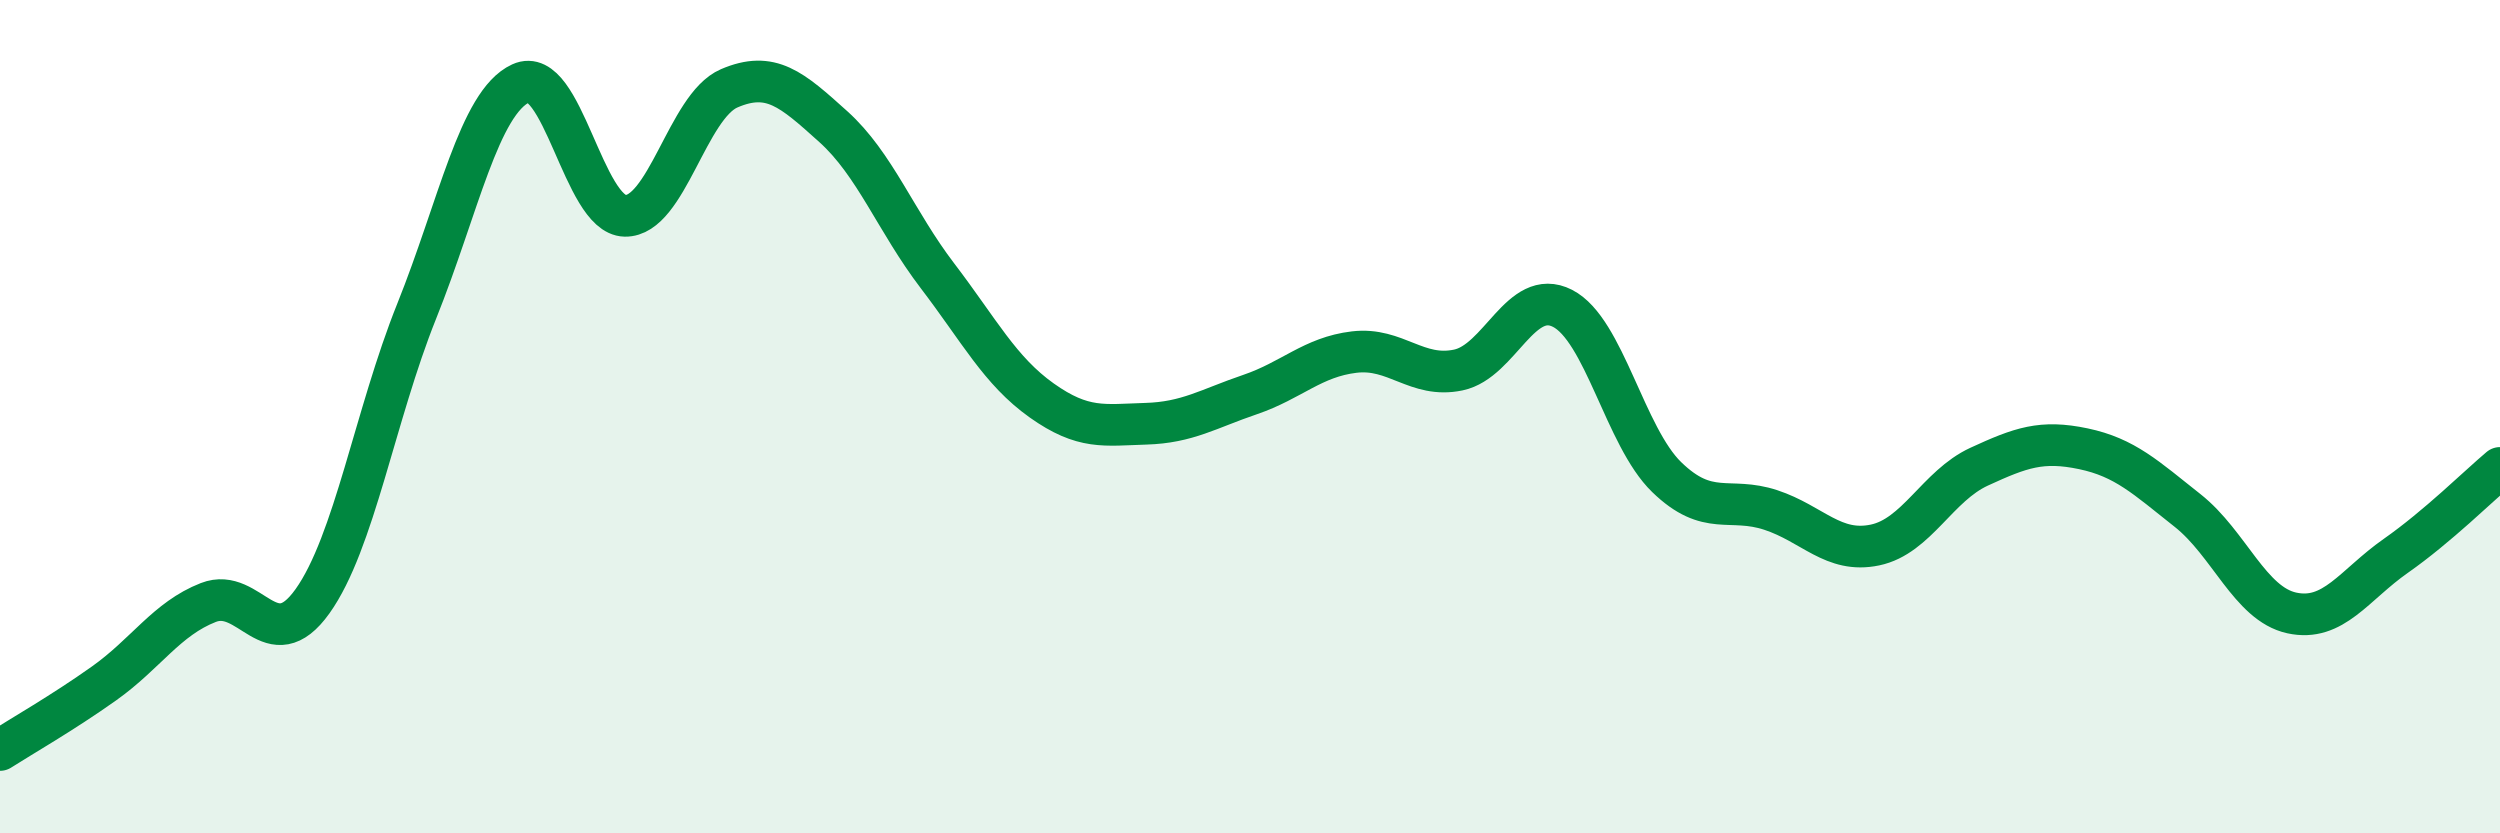
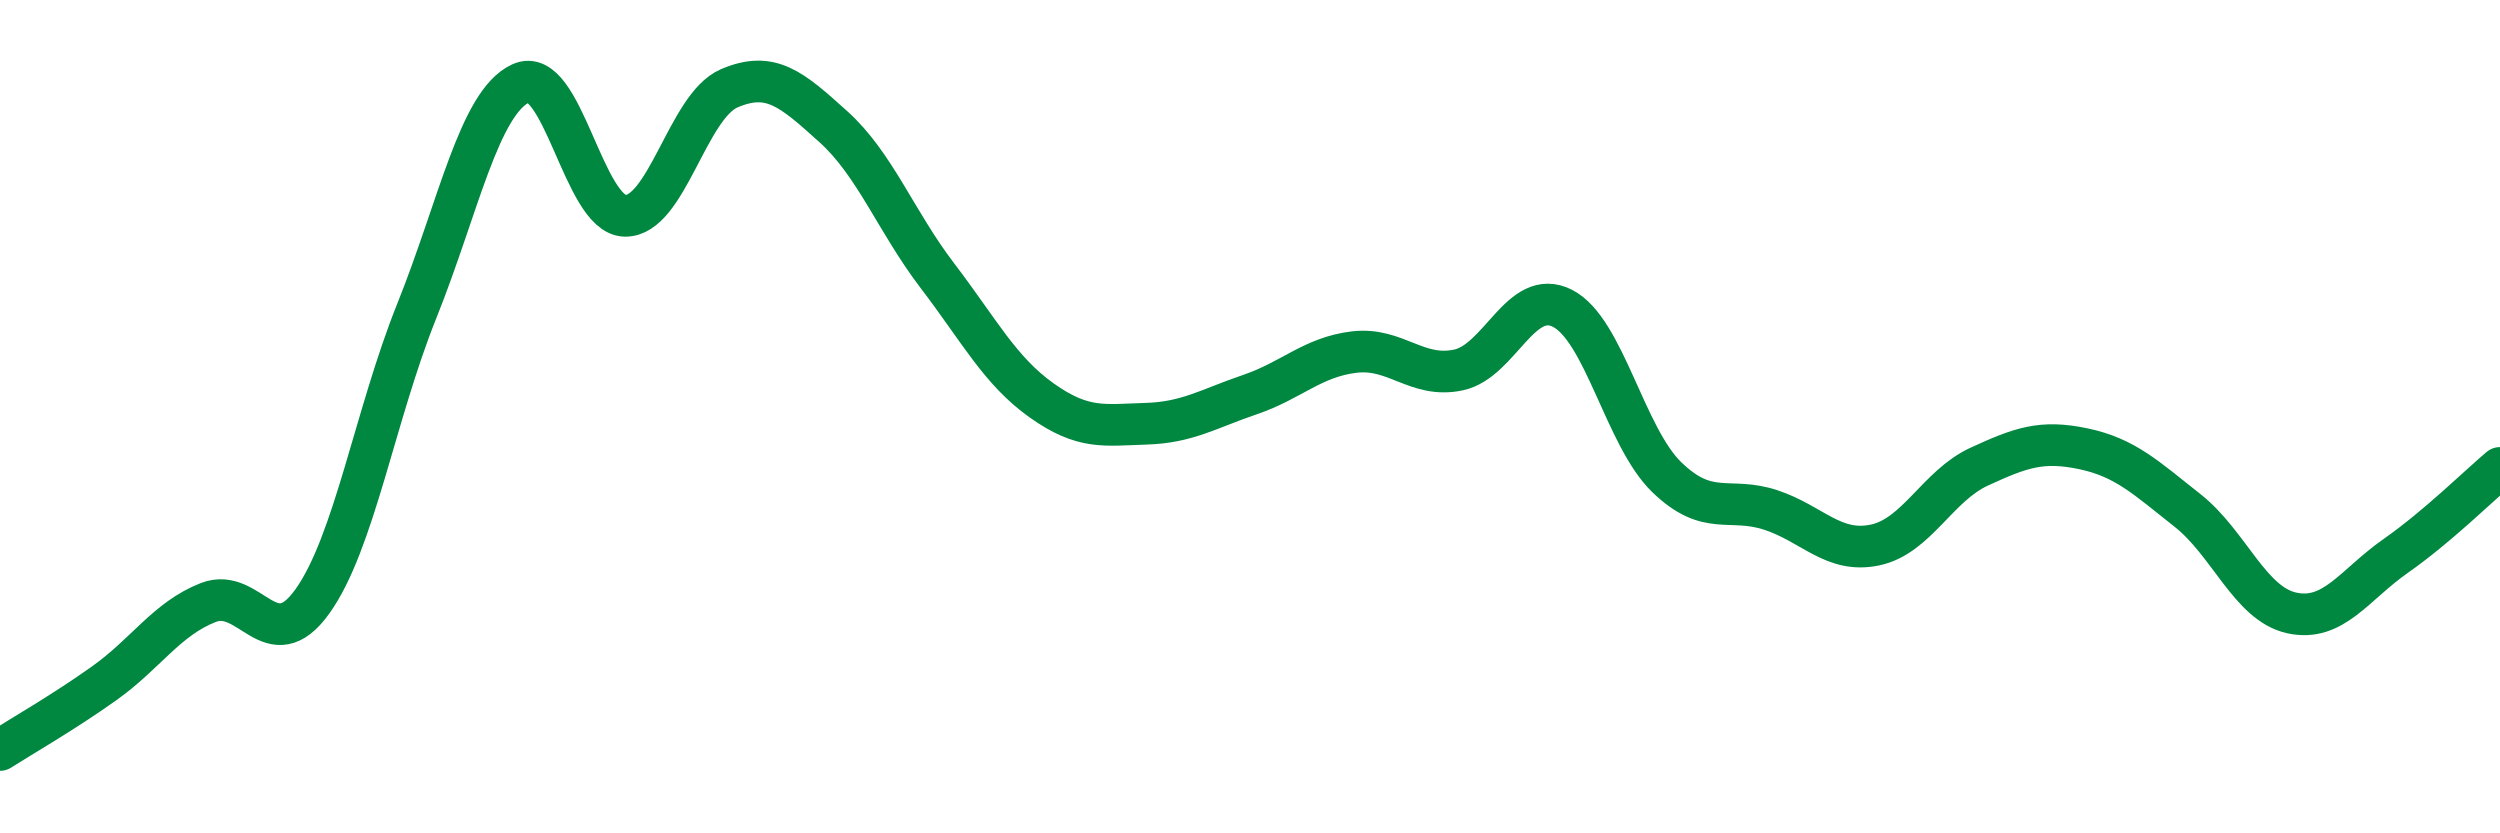
<svg xmlns="http://www.w3.org/2000/svg" width="60" height="20" viewBox="0 0 60 20">
-   <path d="M 0,18 C 0.5,17.68 1.5,17.11 2.5,16.4 C 3.5,15.69 4,14.85 5,14.46 C 6,14.07 6.5,15.83 7.5,14.43 C 8.5,13.03 9,9.96 10,7.47 C 11,4.98 11.5,2.46 12.5,2 C 13.5,1.54 14,5.16 15,5.18 C 16,5.2 16.5,2.55 17.5,2.12 C 18.5,1.69 19,2.14 20,3.04 C 21,3.94 21.5,5.31 22.5,6.62 C 23.5,7.93 24,8.9 25,9.61 C 26,10.32 26.5,10.2 27.5,10.17 C 28.5,10.14 29,9.81 30,9.47 C 31,9.13 31.5,8.57 32.5,8.45 C 33.5,8.33 34,9.09 35,8.88 C 36,8.67 36.5,6.89 37.5,7.4 C 38.5,7.91 39,10.48 40,11.45 C 41,12.42 41.5,11.91 42.5,12.24 C 43.5,12.57 44,13.29 45,13.08 C 46,12.87 46.5,11.66 47.5,11.2 C 48.5,10.74 49,10.56 50,10.77 C 51,10.98 51.5,11.46 52.5,12.25 C 53.5,13.04 54,14.49 55,14.71 C 56,14.93 56.5,14.04 57.5,13.34 C 58.5,12.64 59.5,11.65 60,11.23L60 20L0 20Z" fill="#008740" opacity="0.1" stroke-linecap="round" stroke-linejoin="round" />
  <path d="M 0,18 C 0.5,17.68 1.5,17.11 2.5,16.4 C 3.5,15.69 4,14.85 5,14.46 C 6,14.07 6.5,15.83 7.5,14.43 C 8.5,13.03 9,9.96 10,7.47 C 11,4.98 11.5,2.46 12.5,2 C 13.5,1.54 14,5.16 15,5.18 C 16,5.2 16.5,2.55 17.5,2.12 C 18.5,1.69 19,2.14 20,3.04 C 21,3.94 21.5,5.31 22.5,6.62 C 23.5,7.93 24,8.9 25,9.61 C 26,10.32 26.5,10.2 27.5,10.17 C 28.5,10.14 29,9.81 30,9.47 C 31,9.13 31.5,8.57 32.5,8.45 C 33.5,8.33 34,9.09 35,8.88 C 36,8.67 36.5,6.89 37.5,7.4 C 38.5,7.91 39,10.48 40,11.45 C 41,12.42 41.5,11.91 42.5,12.24 C 43.5,12.57 44,13.29 45,13.08 C 46,12.87 46.5,11.66 47.5,11.2 C 48.5,10.74 49,10.56 50,10.77 C 51,10.98 51.5,11.46 52.5,12.25 C 53.5,13.04 54,14.49 55,14.71 C 56,14.93 56.5,14.04 57.5,13.34 C 58.5,12.64 59.5,11.65 60,11.23" stroke="#008740" stroke-width="1" fill="none" stroke-linecap="round" stroke-linejoin="round" />
</svg>